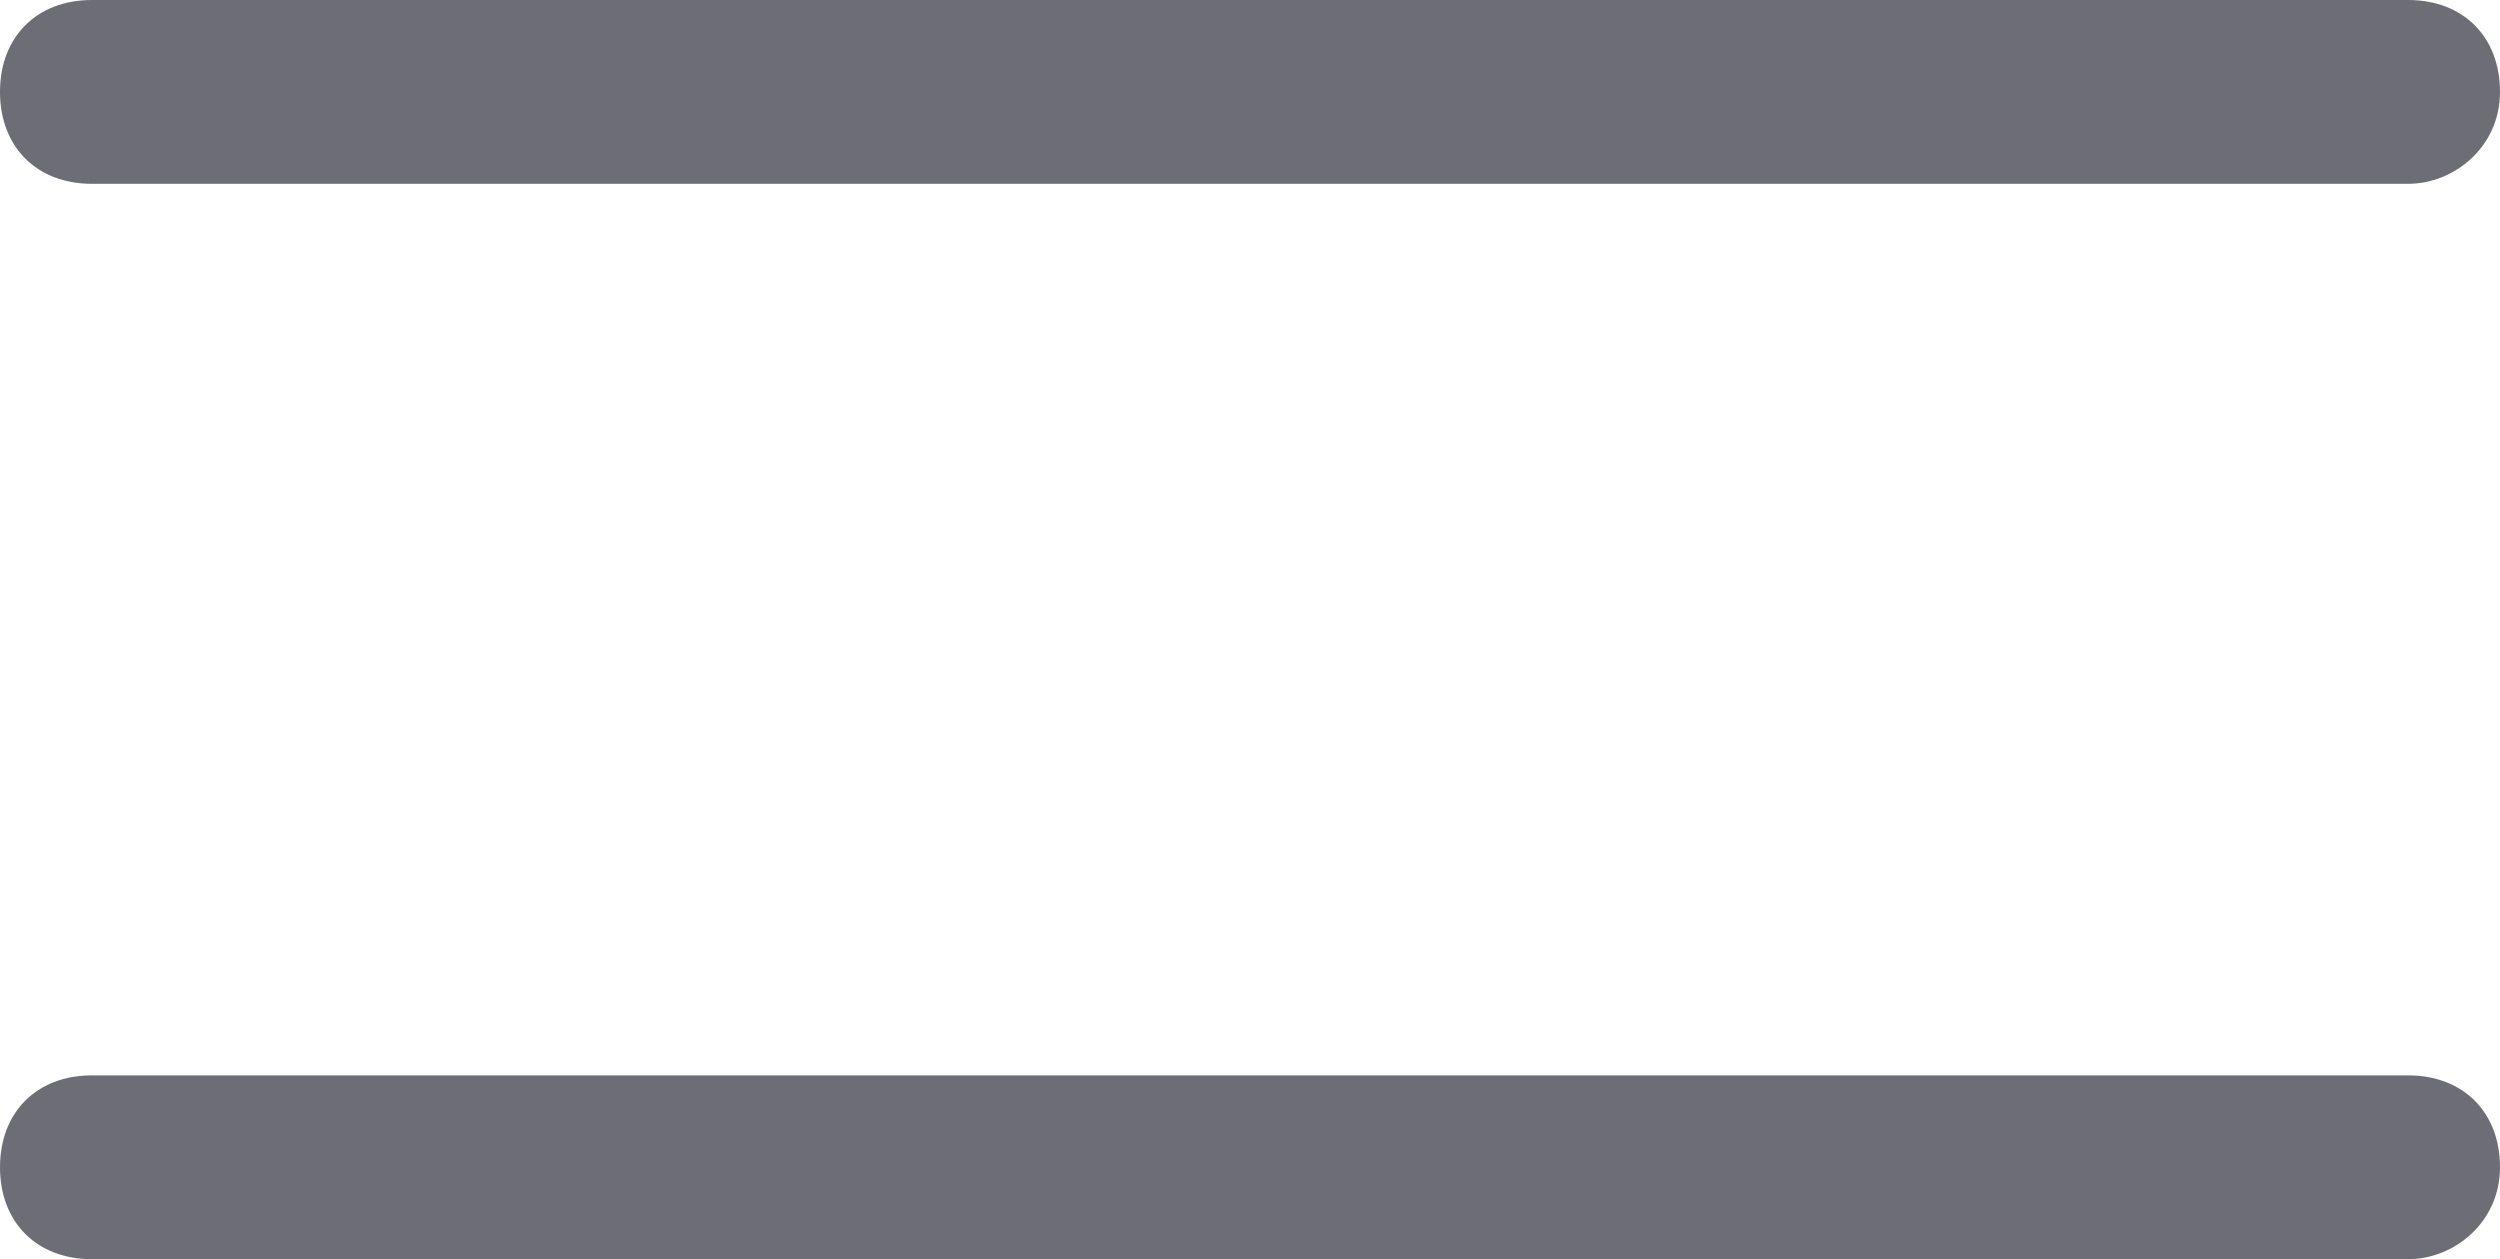
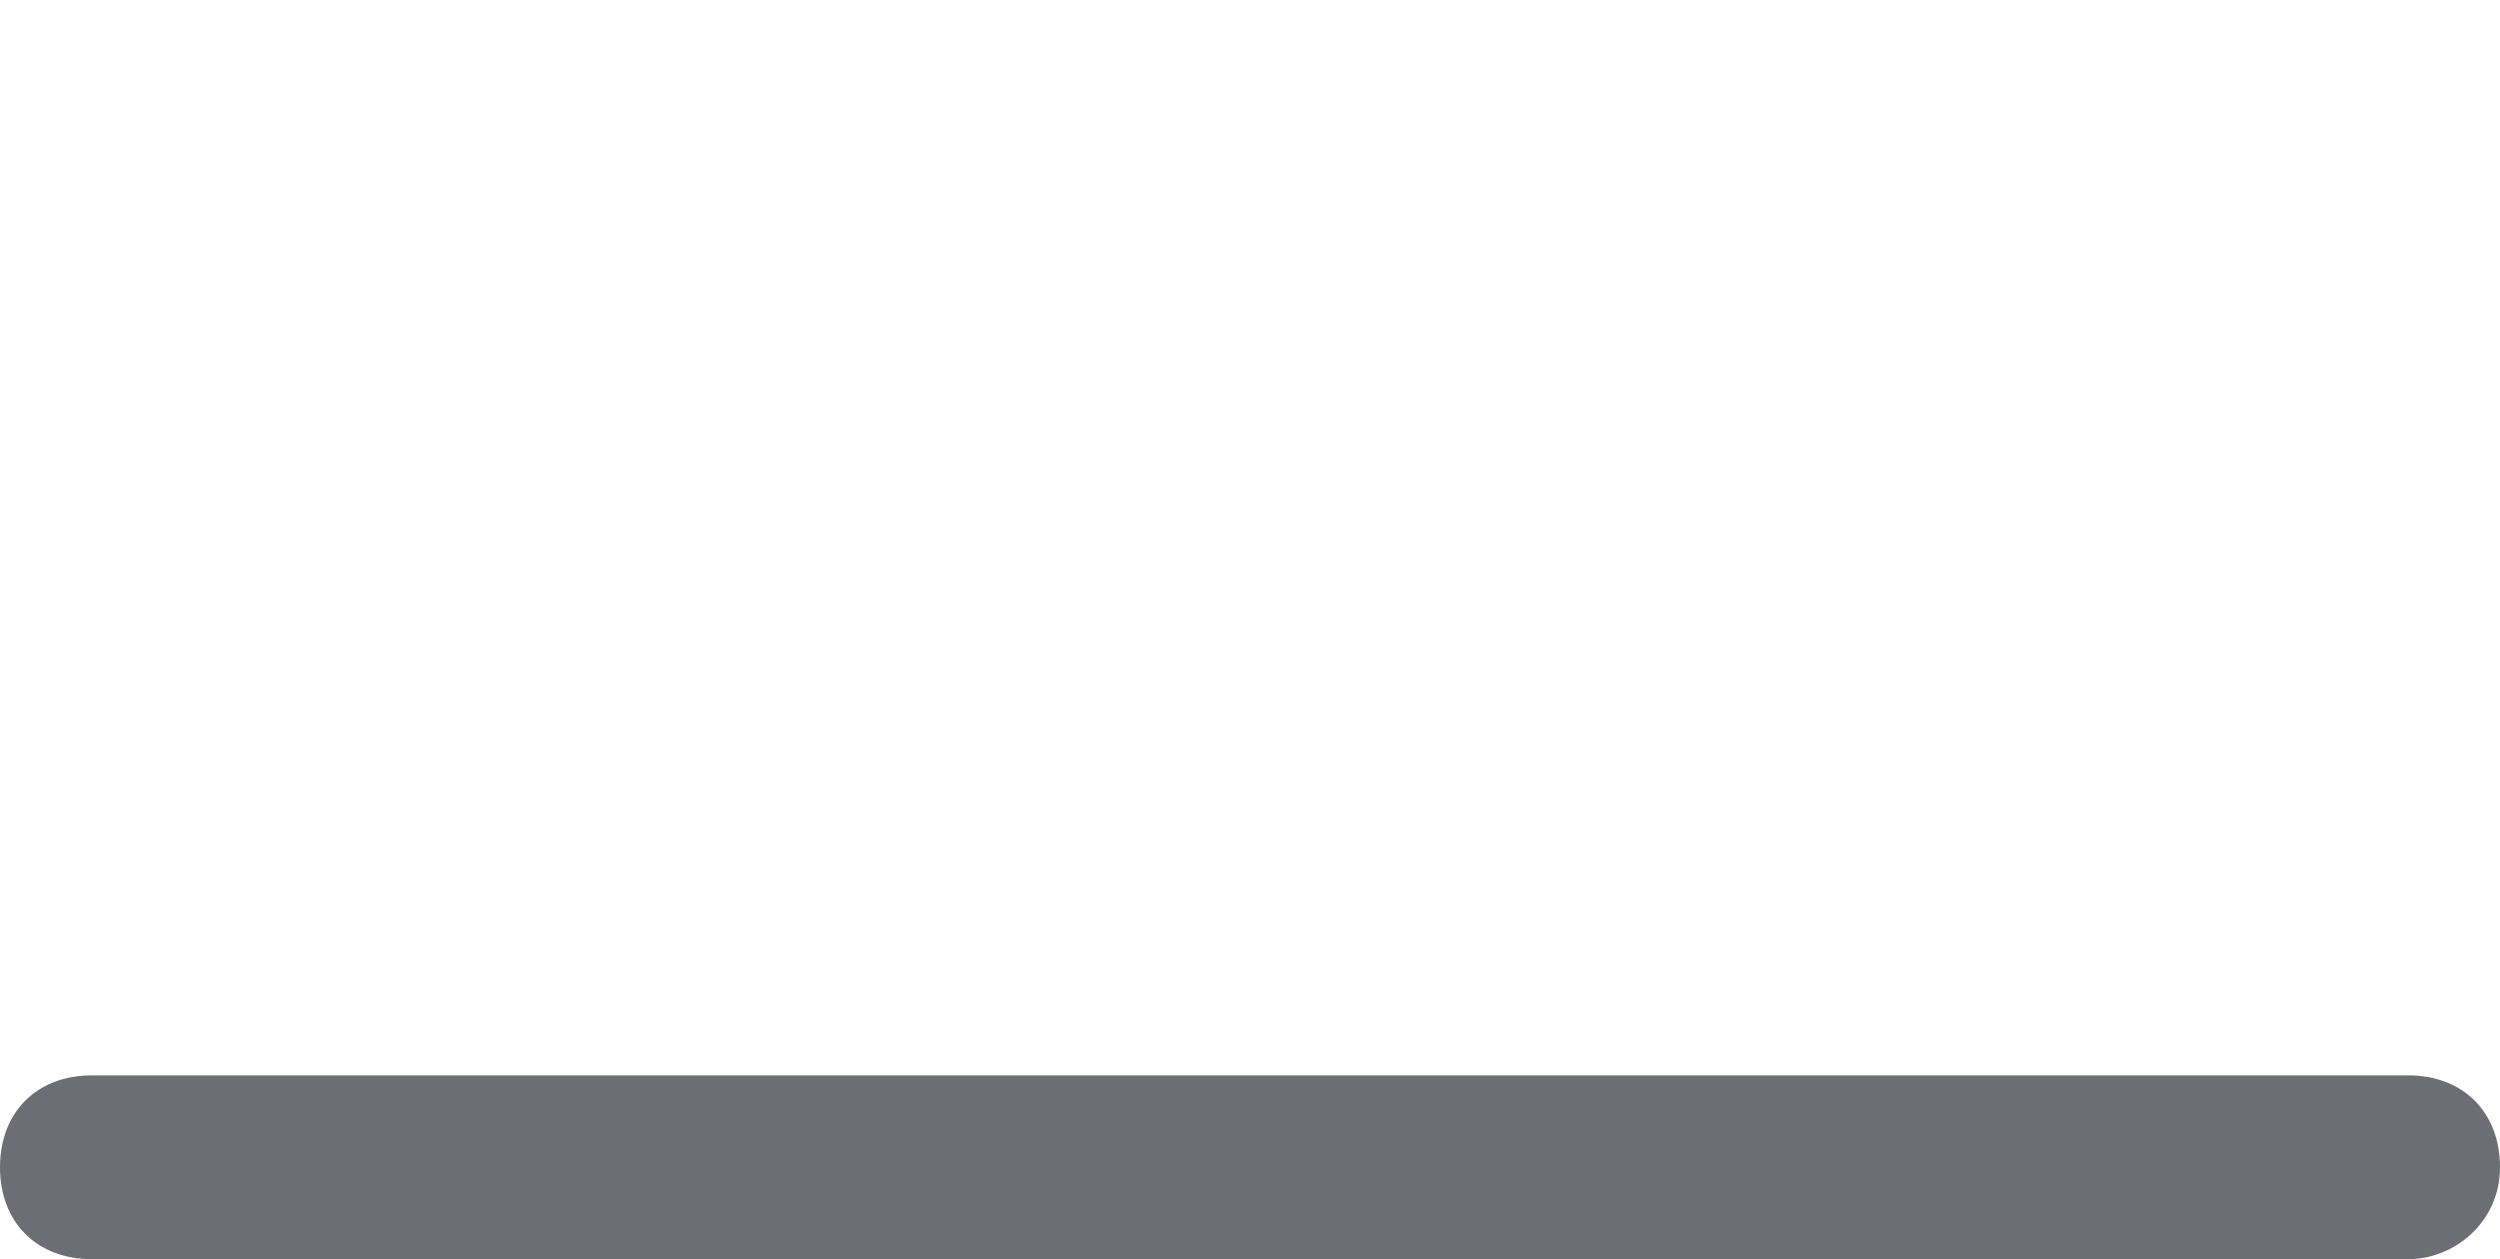
<svg xmlns="http://www.w3.org/2000/svg" version="1.1" id="レイヤー_1" x="0px" y="0px" width="27.2px" height="13.7px" viewBox="0 0 27.2 13.7" style="enable-background:new 0 0 27.2 13.7;" xml:space="preserve">
  <style type="text/css">
	.st0{fill:#6D6D76;}
</style>
  <g>
-     <path class="st0" d="M26.2,2H1C0.4,2,0,1.6,0,1s0.4-1,1-1h25.2c0.6,0,1,0.4,1,1S26.7,2,26.2,2z" />
    <path class="st0" d="M26.2,13.7H1c-0.6,0-1-0.4-1-1s0.4-1,1-1h25.2c0.6,0,1,0.4,1,1S26.7,13.7,26.2,13.7z" />
  </g>
</svg>